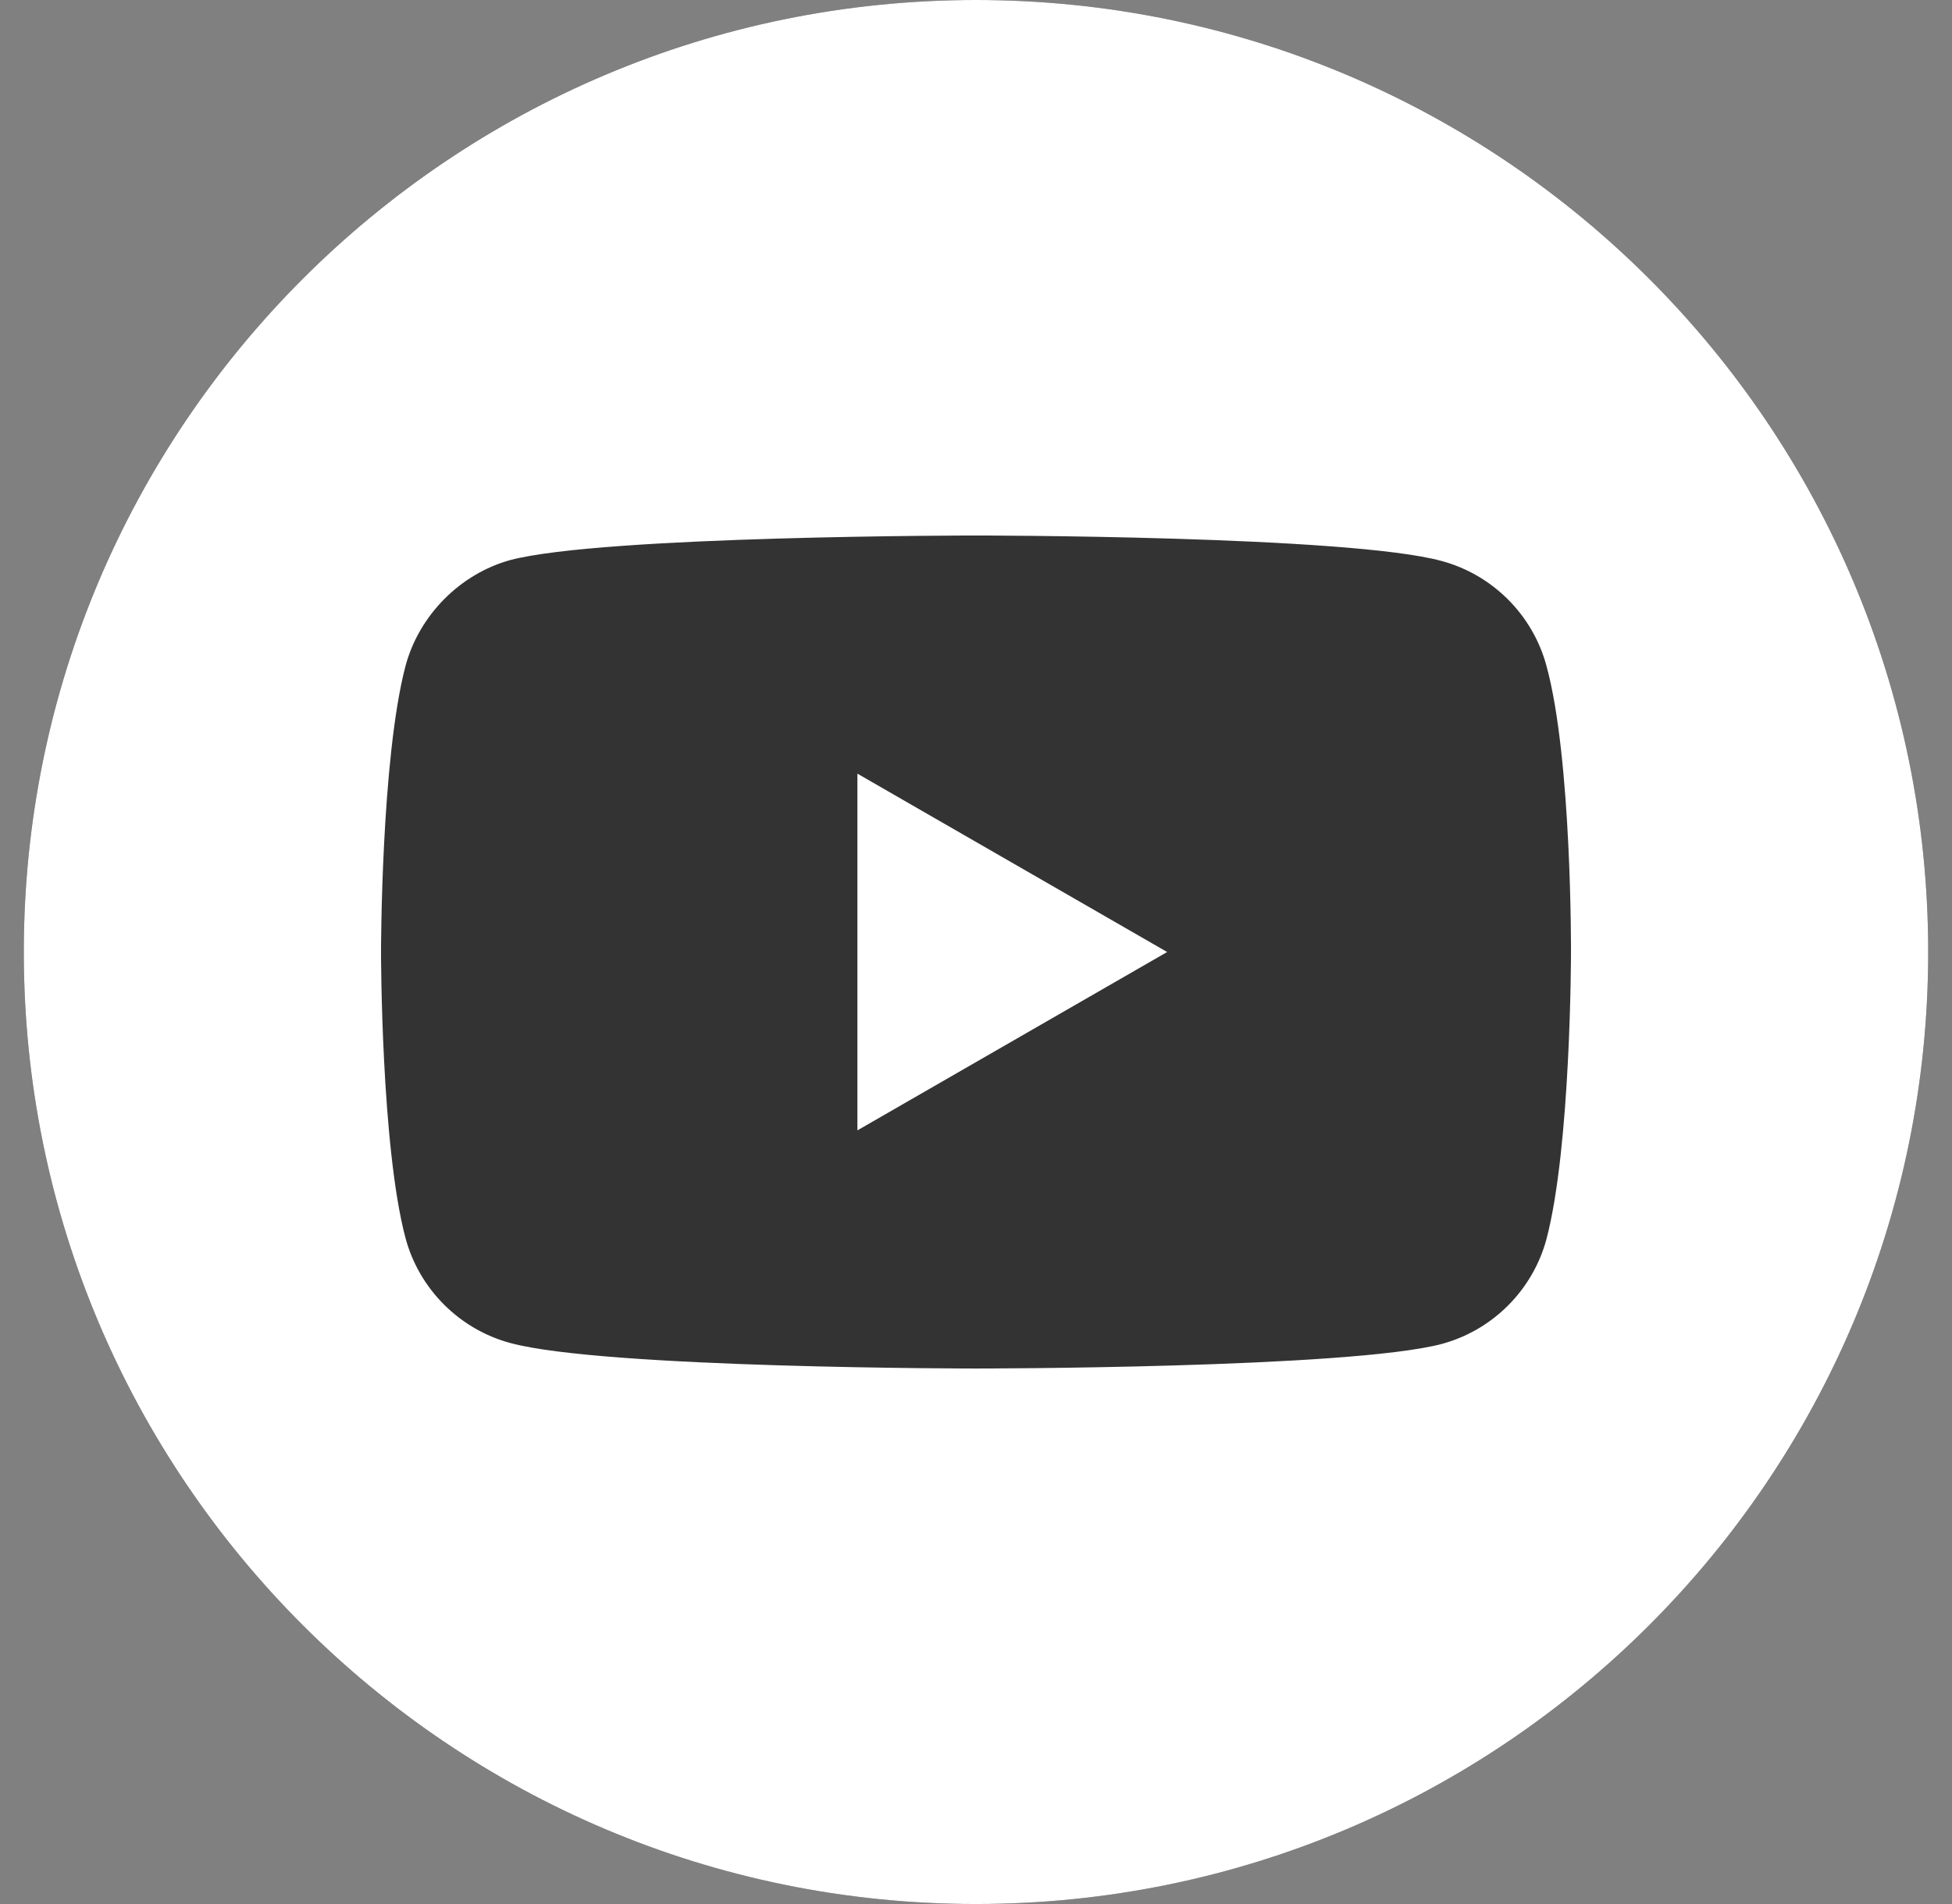
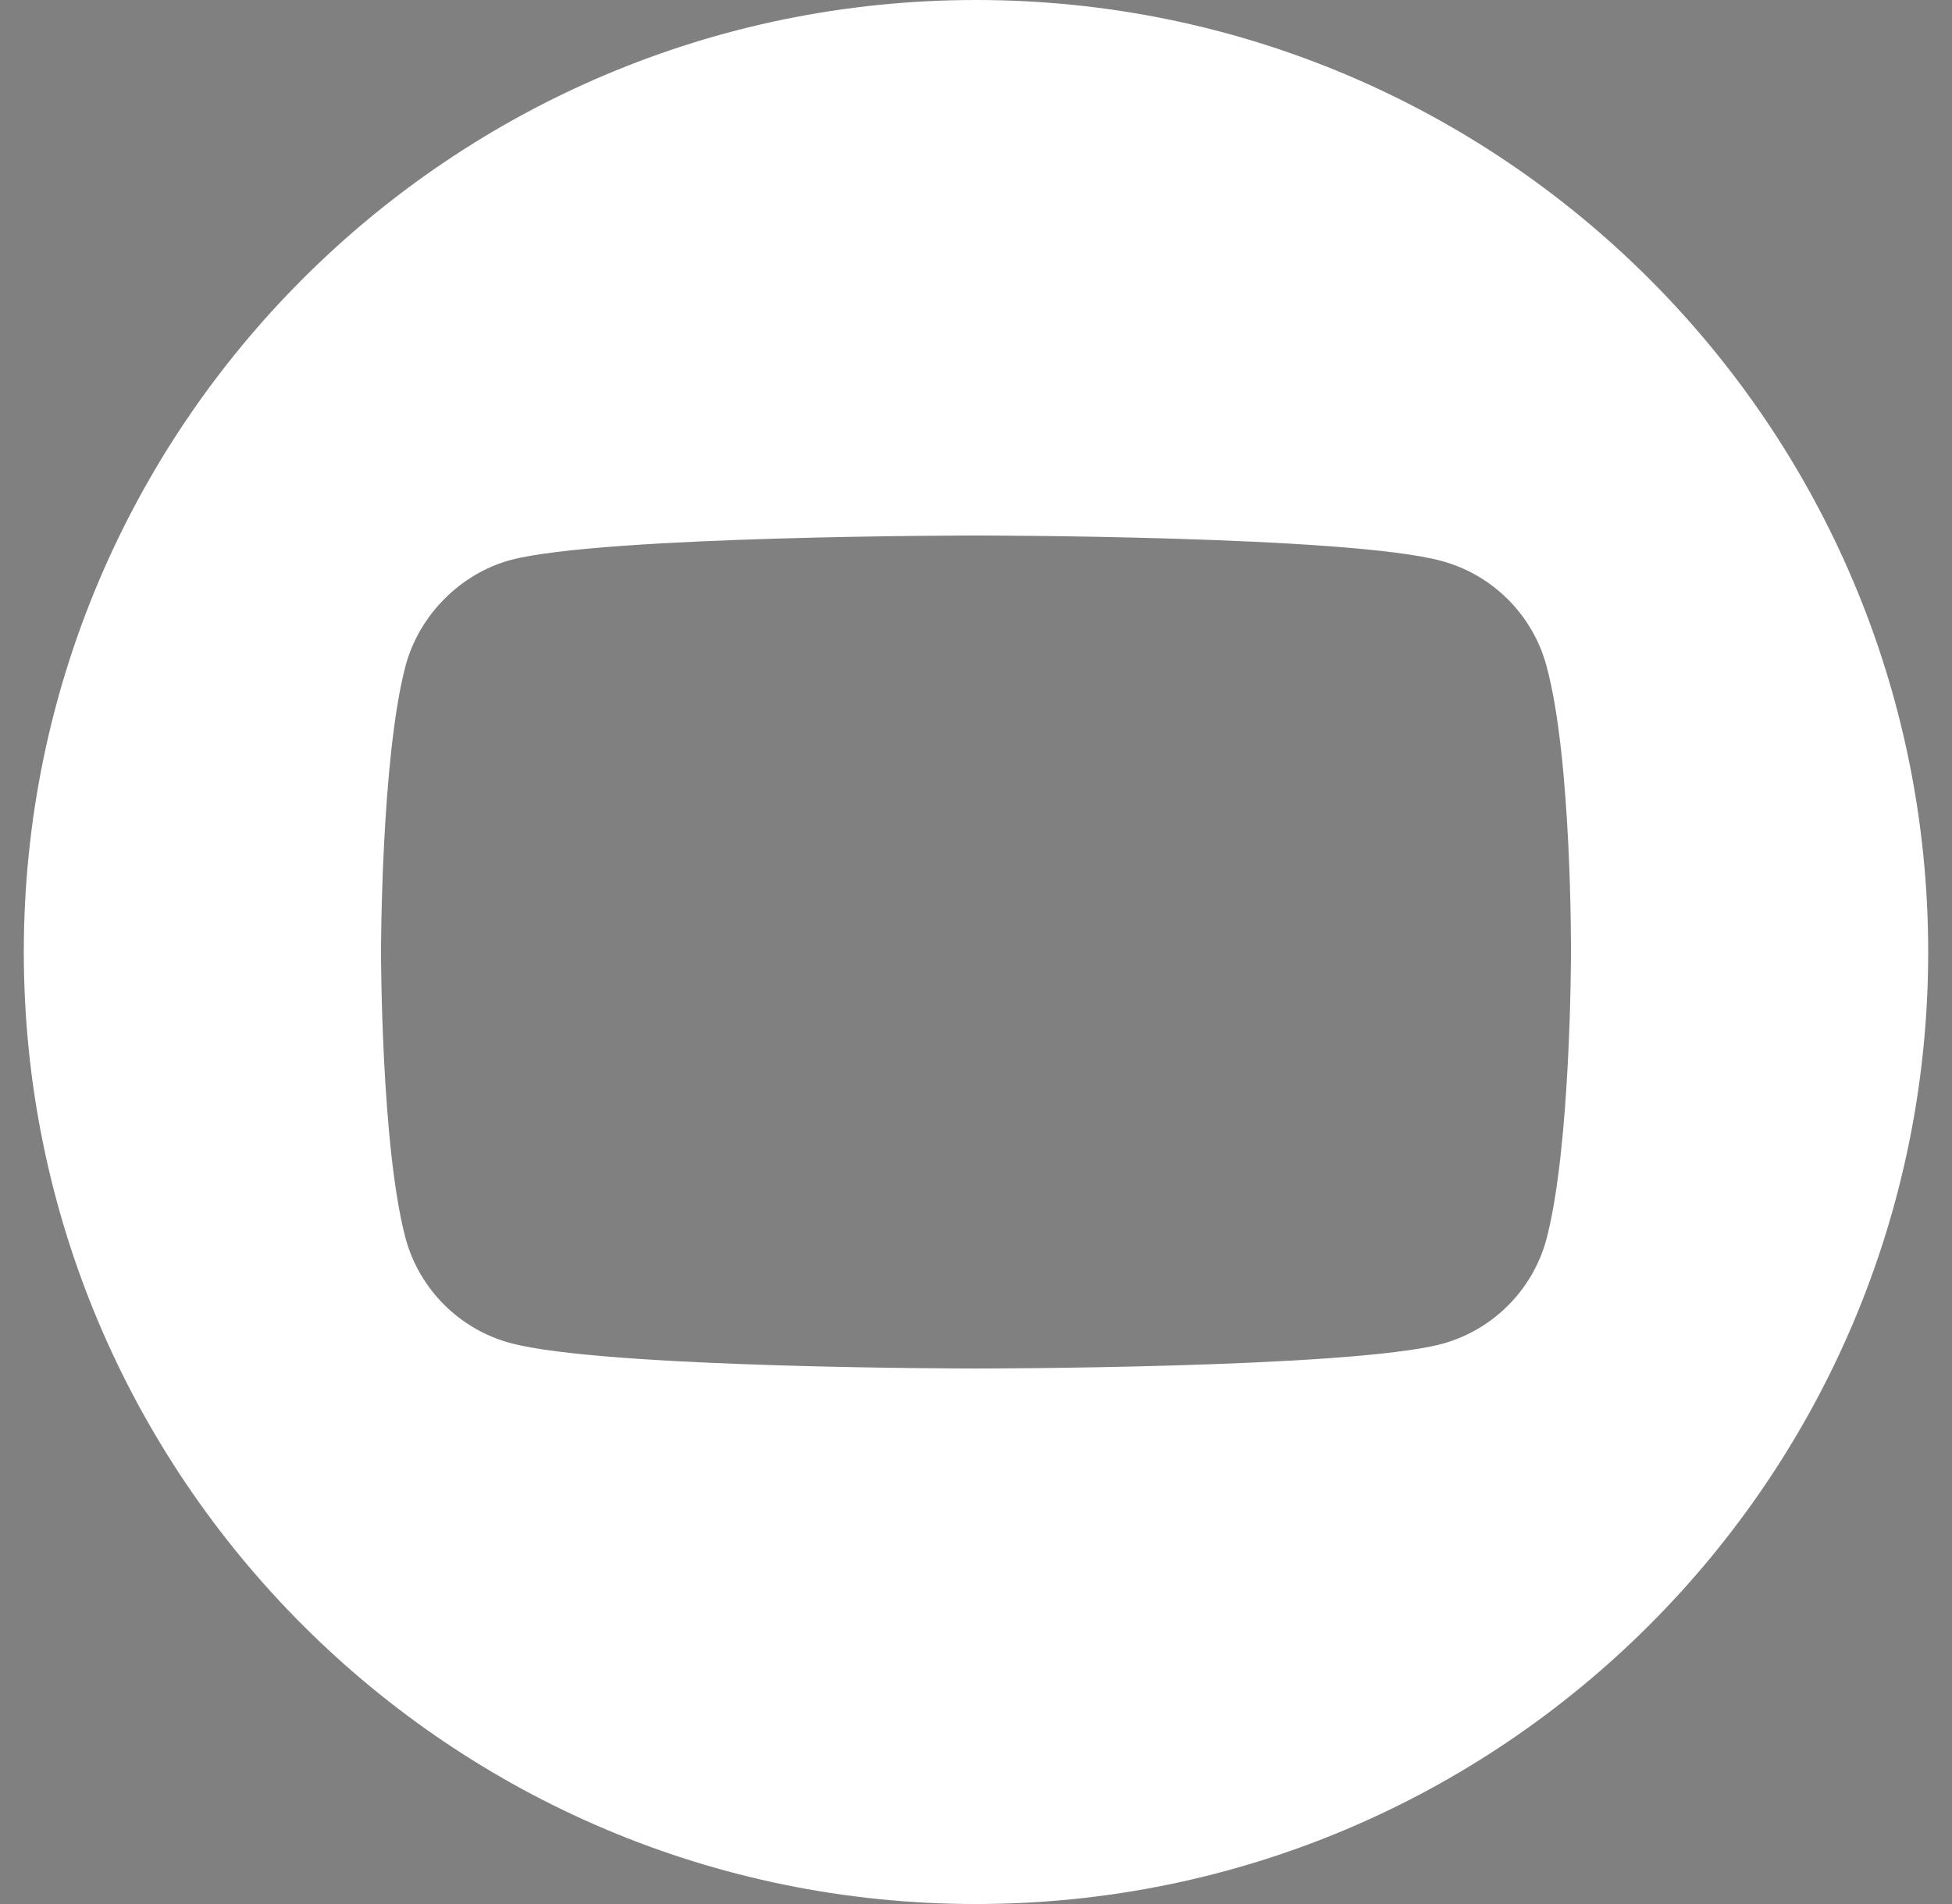
<svg xmlns="http://www.w3.org/2000/svg" width="41" height="40" viewBox="0 0 41 40" fill="none">
  <rect x="0" y="0" width="41" height="40" fill="#808080" stroke="none" />
-   <path d="M0.5 20C0.5 8.954 9.454 0 20.5 0C31.546 0 40.5 8.954 40.5 20C40.5 31.046 31.546 40 20.5 40C9.454 40 0.5 31.046 0.5 20Z" fill="#333333" />
  <g clip-path="url(#clip0)">
-     <path d="M18.009 23.747L24.515 20L18.009 16.253V23.747Z" fill="white" />
    <path d="M20.5 0C9.456 0 0.5 8.956 0.5 20C0.5 31.044 9.456 40 20.5 40C31.544 40 40.5 31.044 40.5 20C40.5 8.956 31.544 0 20.5 0ZM32.997 20.02C32.997 20.02 32.997 24.076 32.482 26.032C32.194 27.103 31.35 27.947 30.279 28.235C28.323 28.75 20.5 28.75 20.5 28.75C20.5 28.75 12.697 28.75 10.721 28.215C9.65 27.927 8.806 27.082 8.518 26.012C8.003 24.076 8.003 20 8.003 20C8.003 20 8.003 15.944 8.518 13.988C8.806 12.918 9.671 12.053 10.721 11.765C12.677 11.25 20.5 11.25 20.5 11.25C20.5 11.25 28.323 11.25 30.279 11.785C31.35 12.073 32.194 12.918 32.482 13.988C33.018 15.944 32.997 20.02 32.997 20.02Z" fill="white" />
  </g>
  <defs>
    <clipPath id="clip0">
      <rect width="40" height="40" fill="white" transform="translate(0.5)" />
    </clipPath>
  </defs>
</svg>